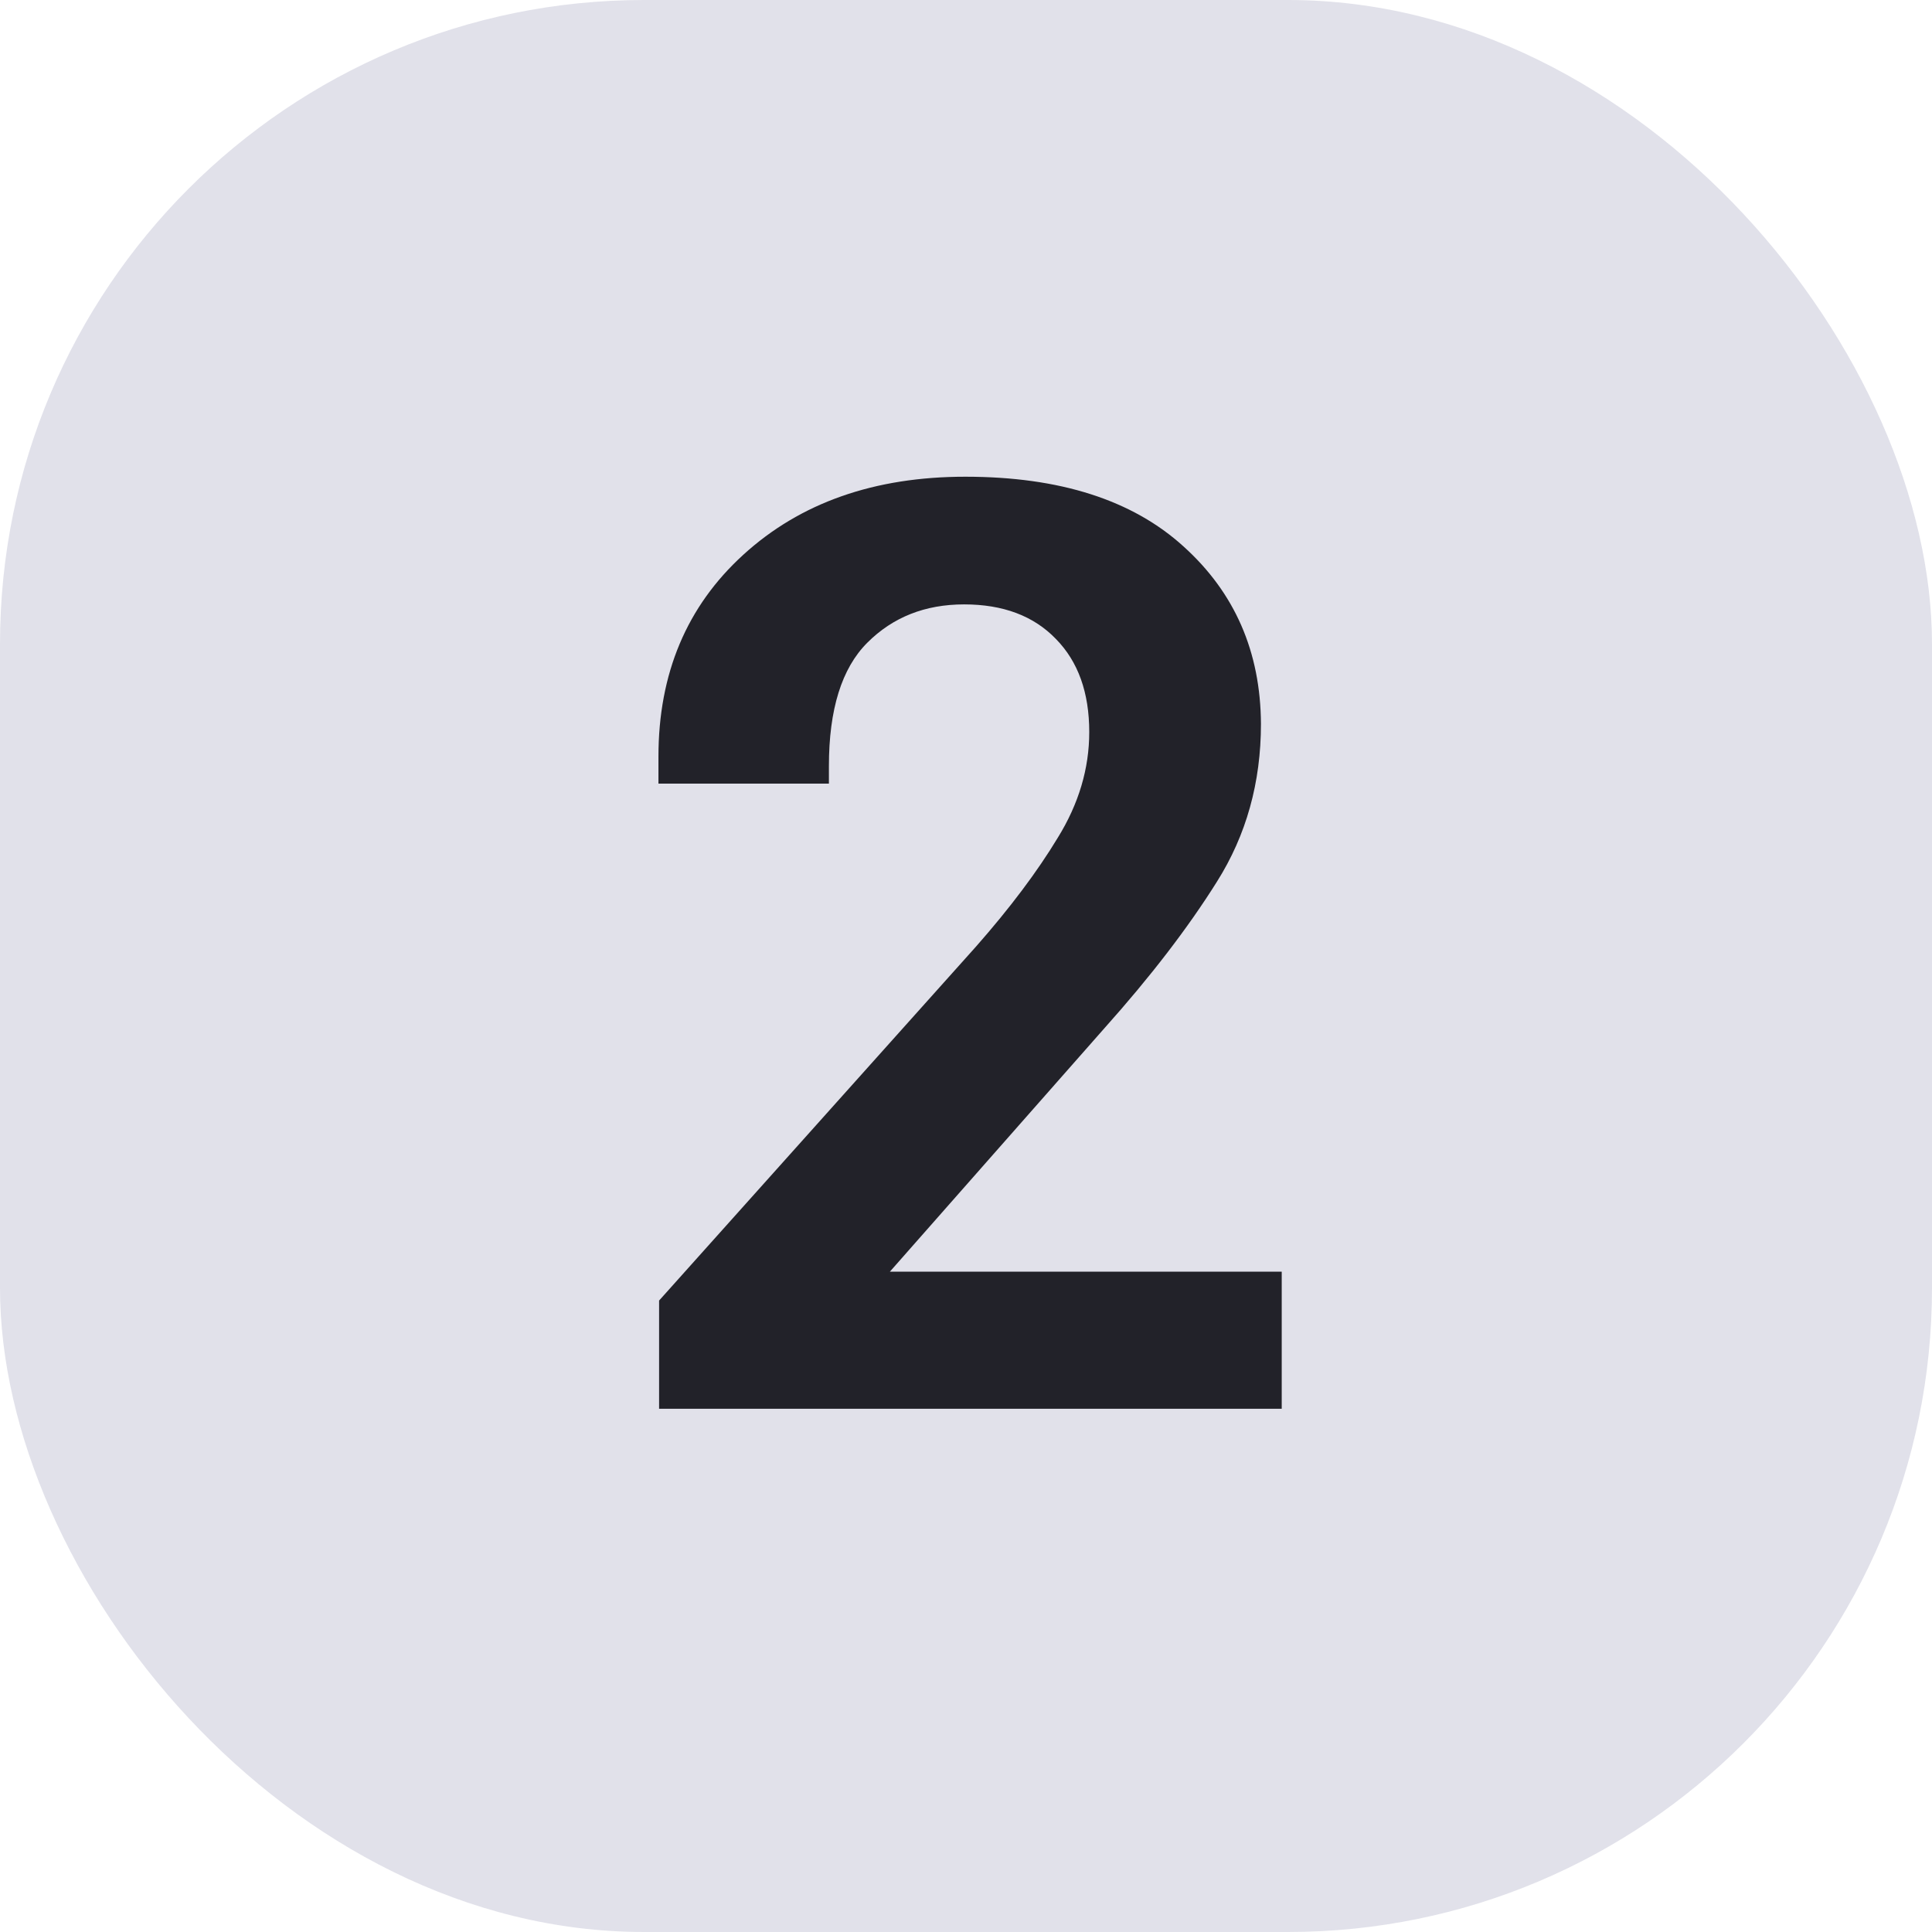
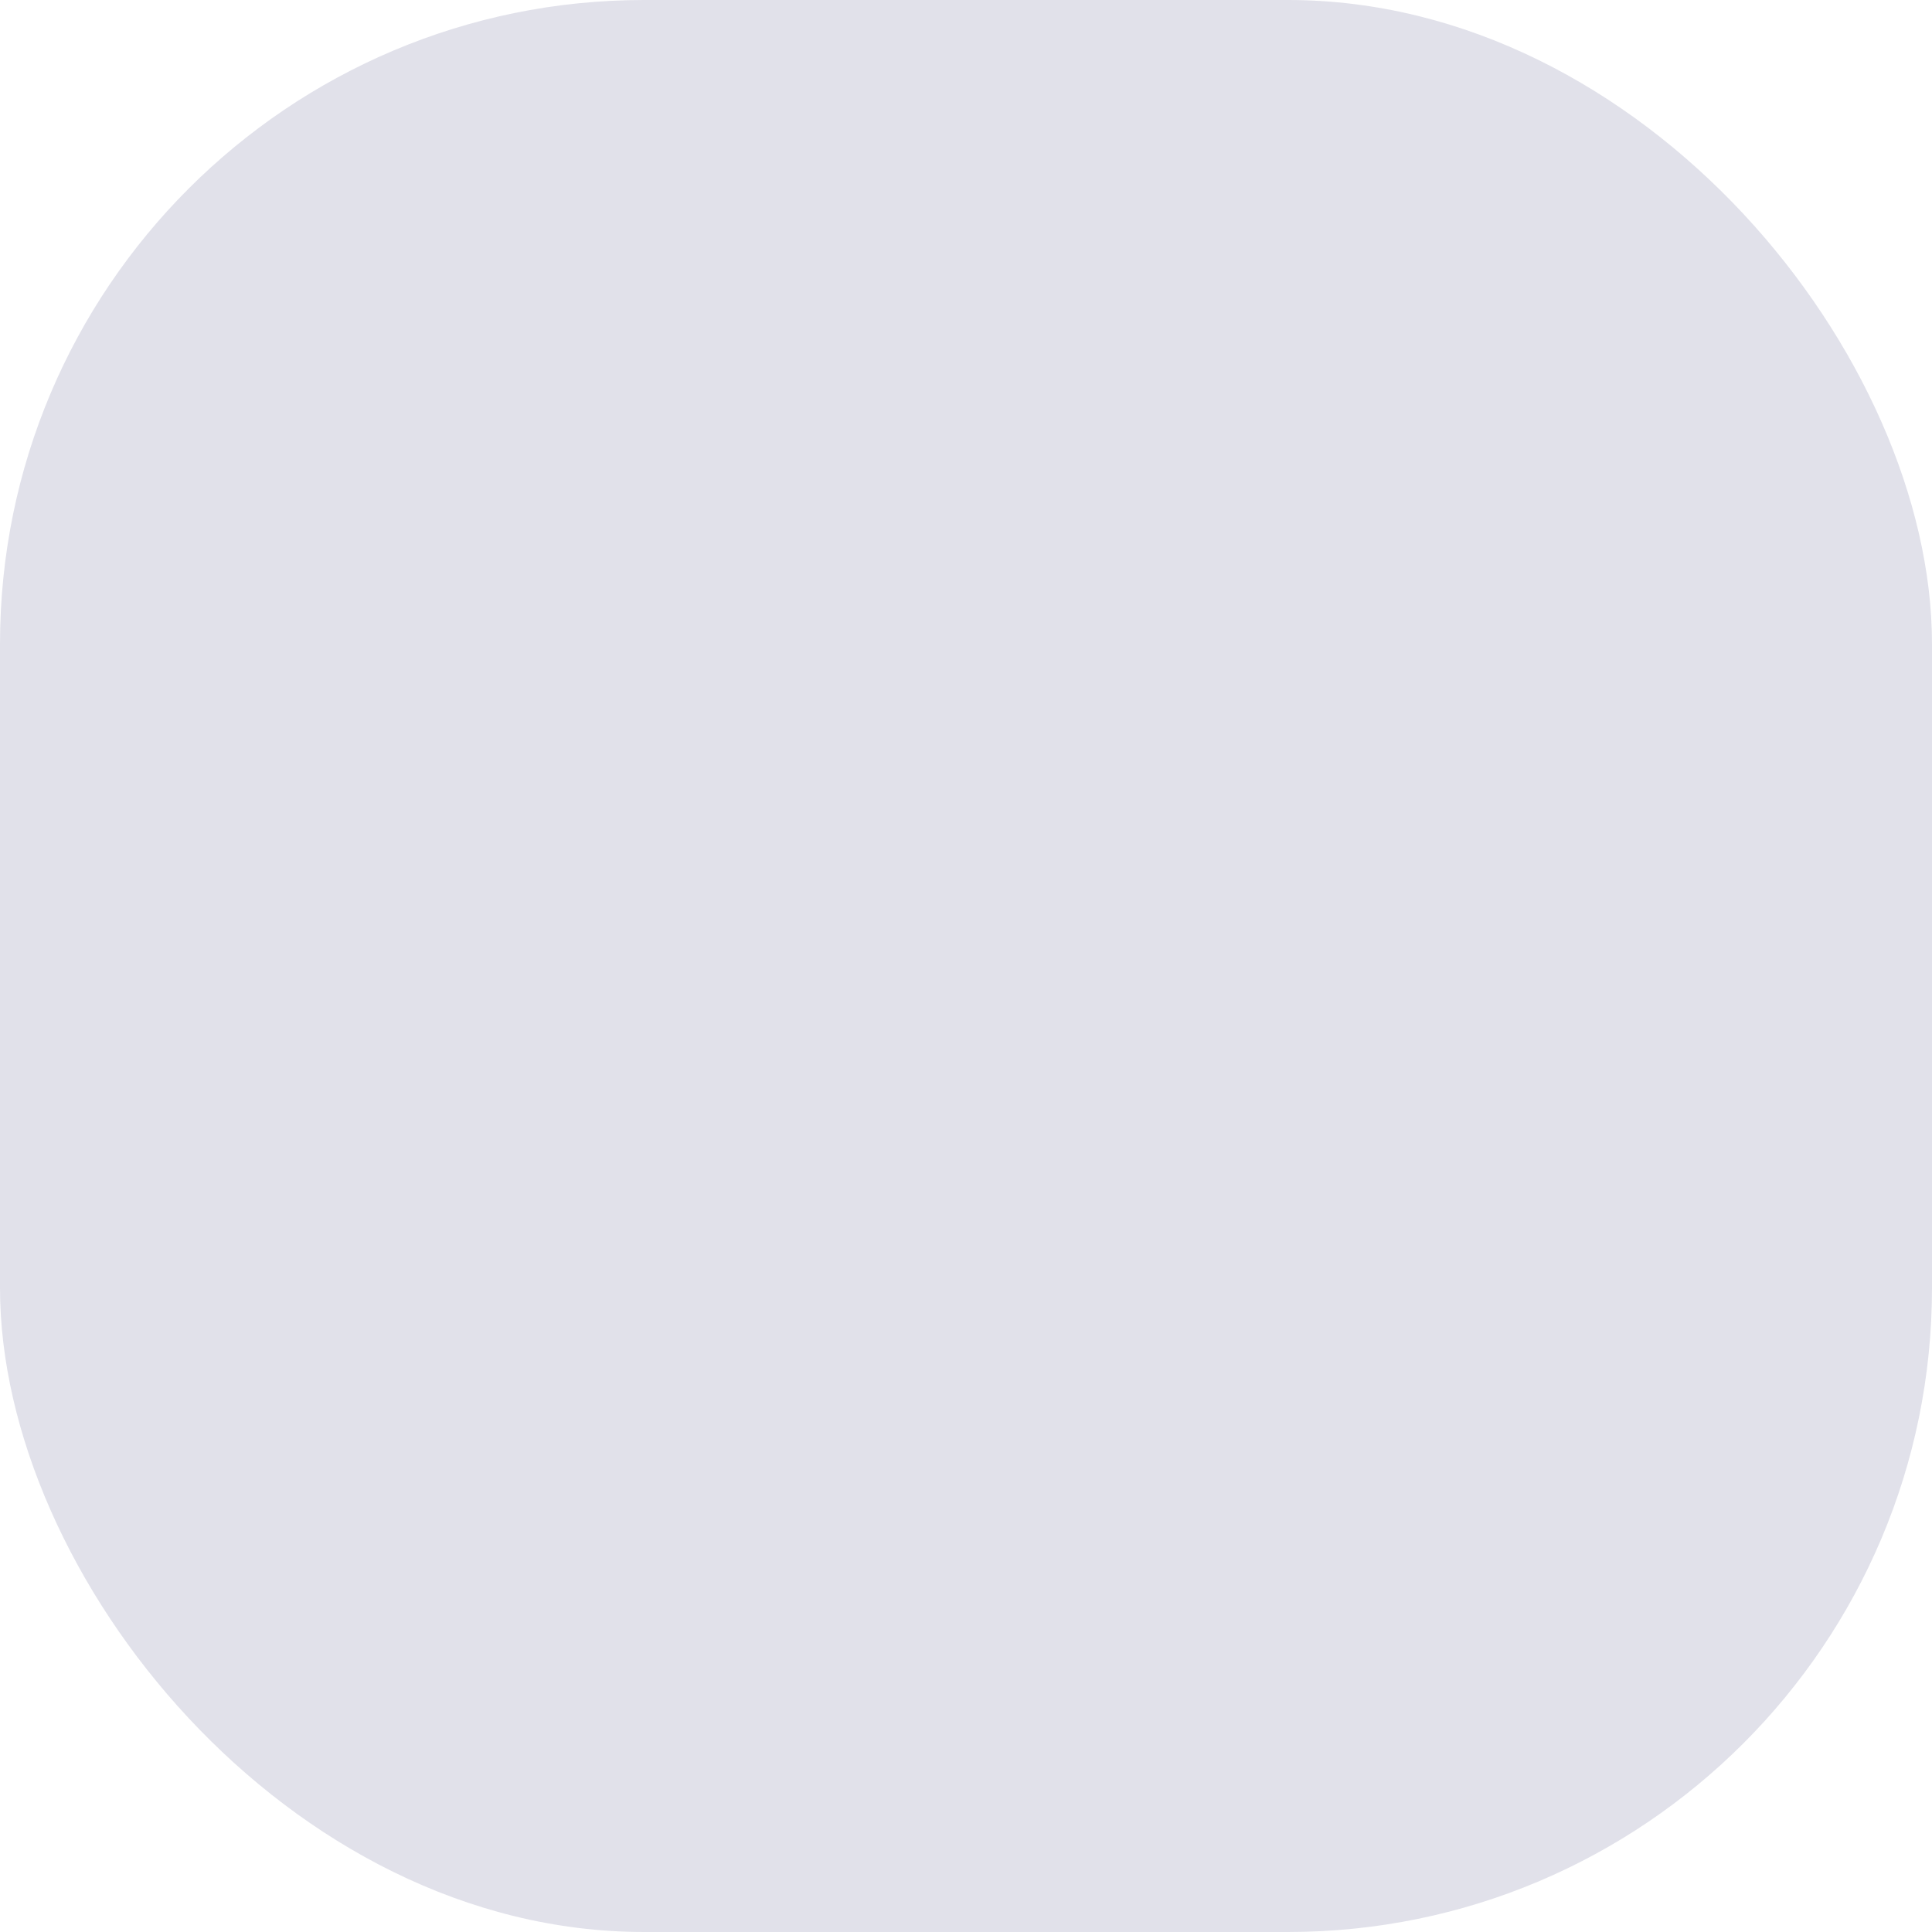
<svg xmlns="http://www.w3.org/2000/svg" width="48" height="48" viewBox="0 0 48 48" fill="none">
  <rect width="48" height="48" rx="16" fill="#E1E1EA" />
-   <path d="M16.375 35V32.312L24.25 23.516C25.094 22.557 25.771 21.656 26.281 20.812C26.802 19.969 27.062 19.094 27.062 18.188C27.062 17.208 26.787 16.438 26.234 15.875C25.682 15.302 24.922 15.016 23.953 15.016C22.984 15.016 22.182 15.333 21.547 15.969C20.912 16.604 20.594 17.625 20.594 19.031V19.469H16.359V18.797C16.359 16.734 17.062 15.062 18.469 13.781C19.885 12.49 21.724 11.844 23.984 11.844C26.328 11.844 28.135 12.422 29.406 13.578C30.677 14.724 31.318 16.193 31.328 17.984C31.328 19.443 30.963 20.75 30.234 21.906C29.516 23.052 28.583 24.266 27.438 25.547L22.109 31.594H31.844V35H16.375Z" fill="#222229" />
</svg>